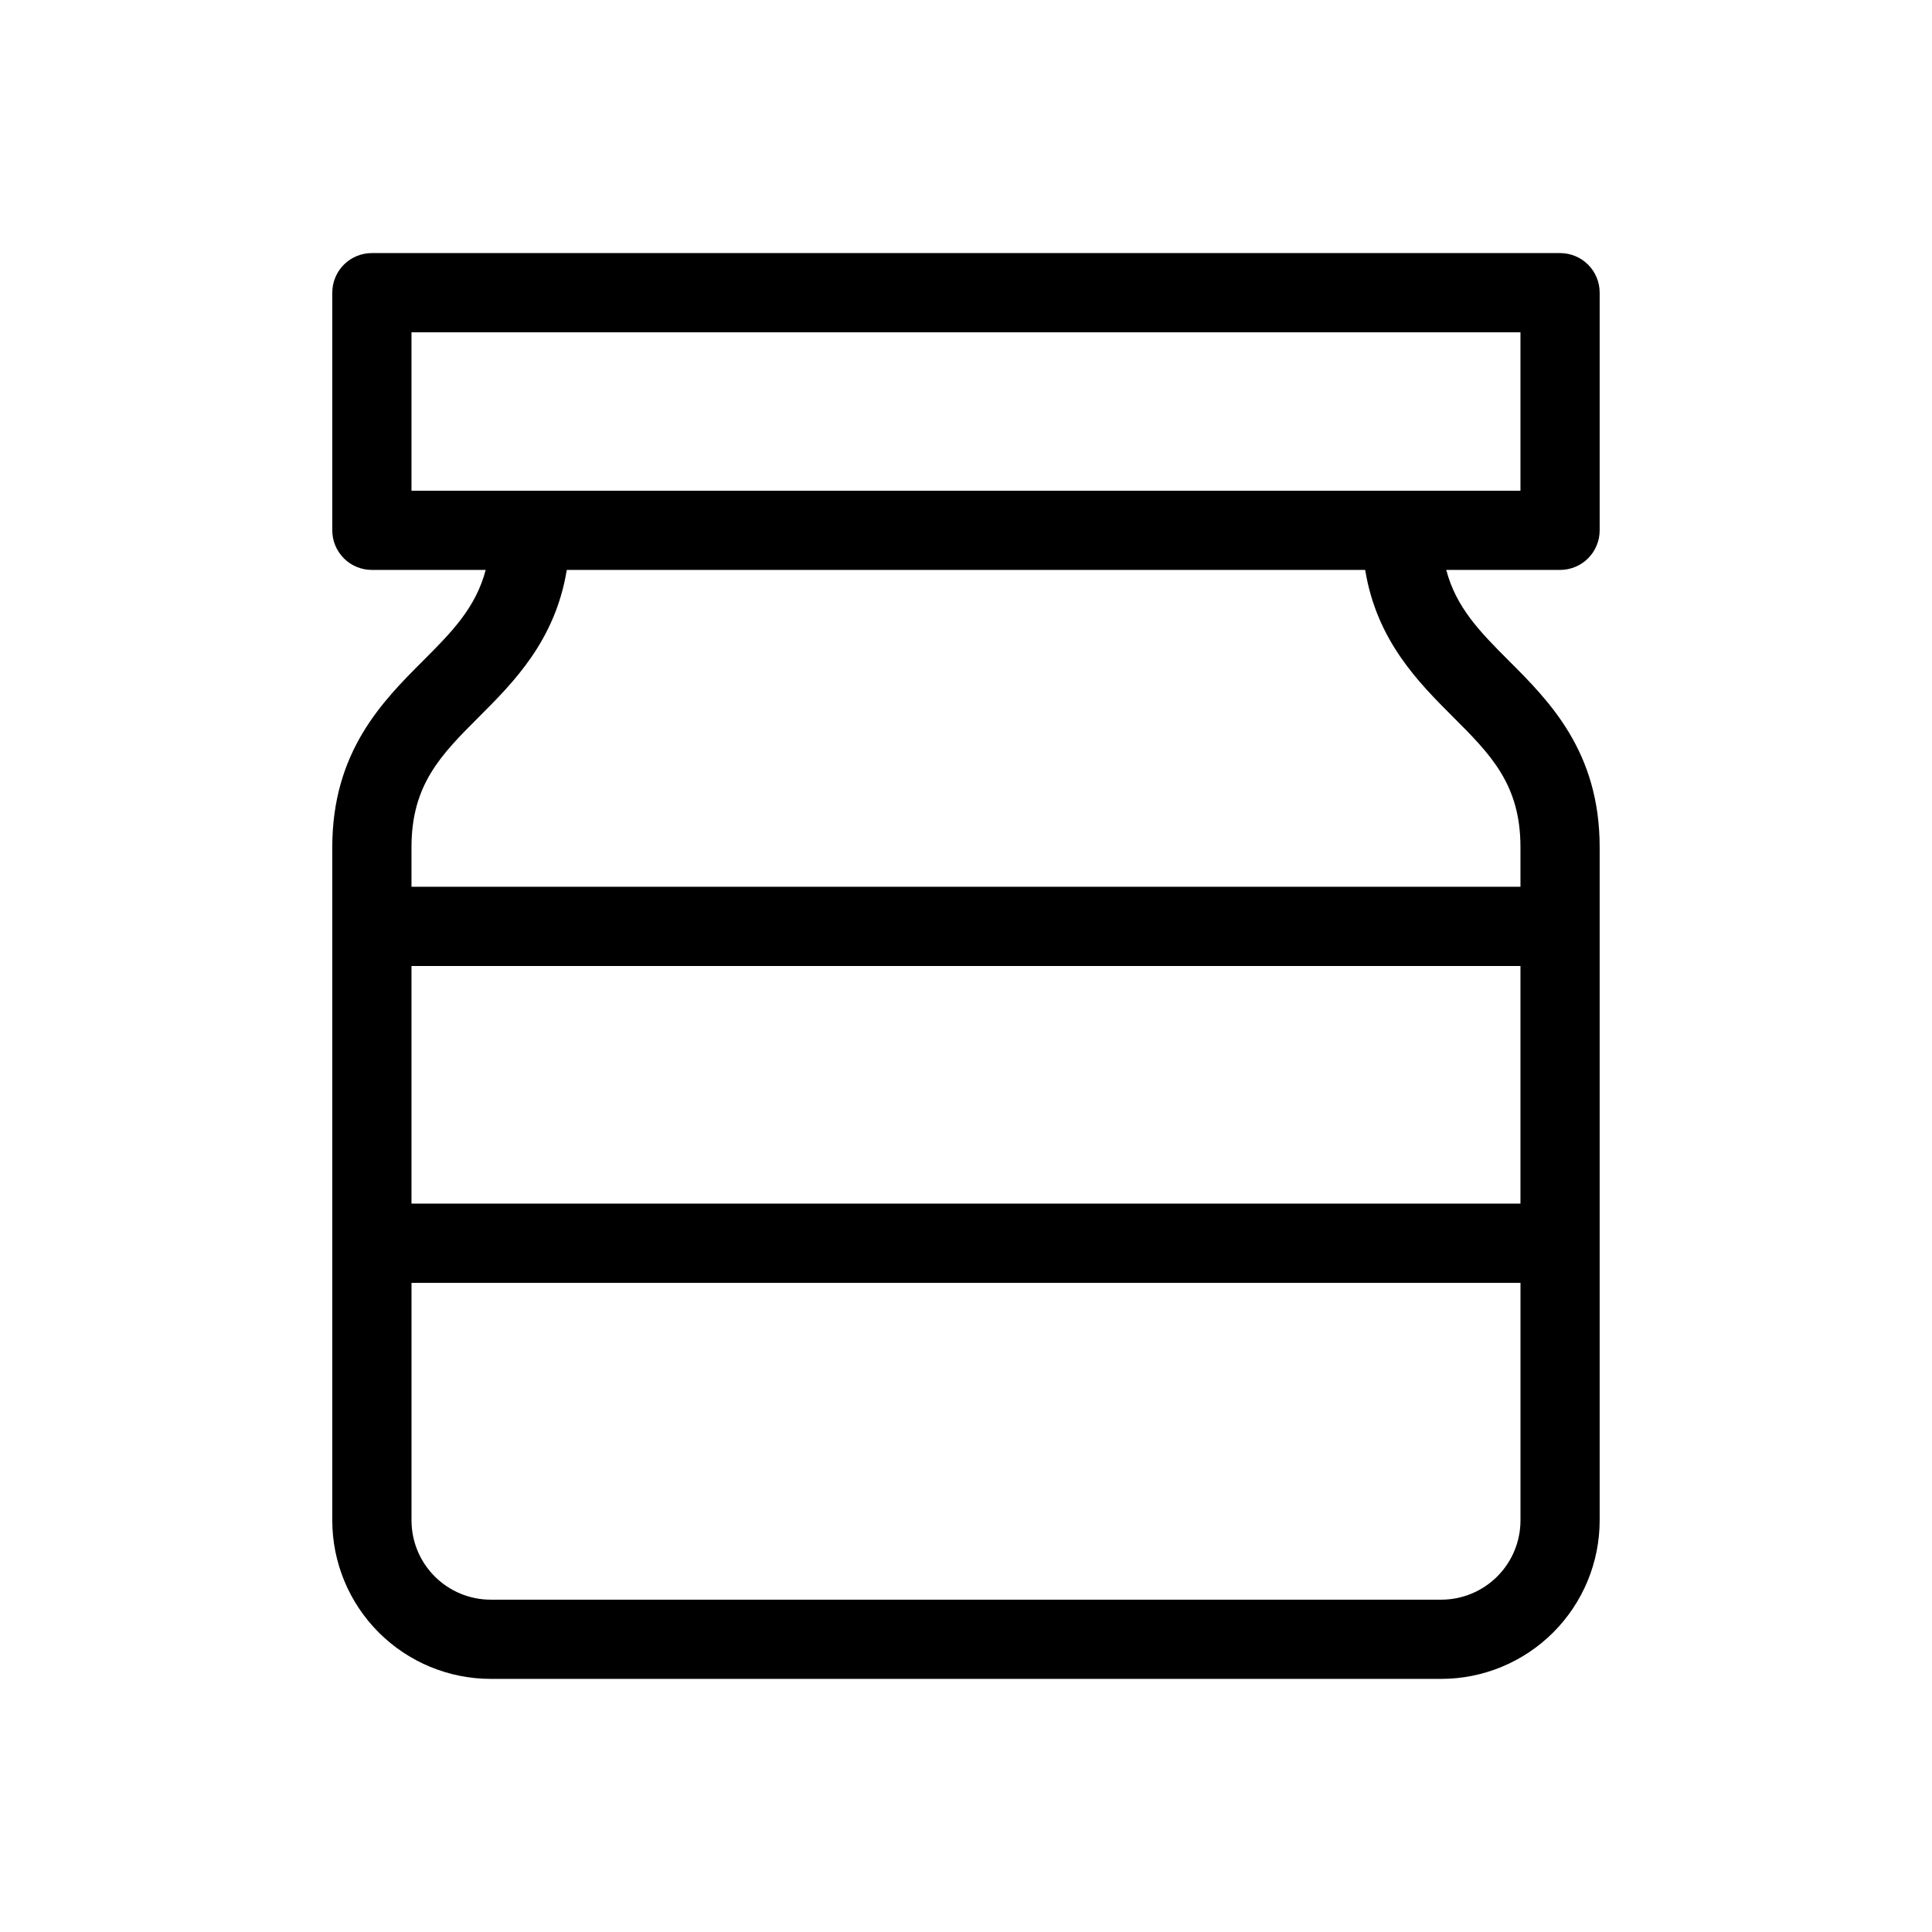
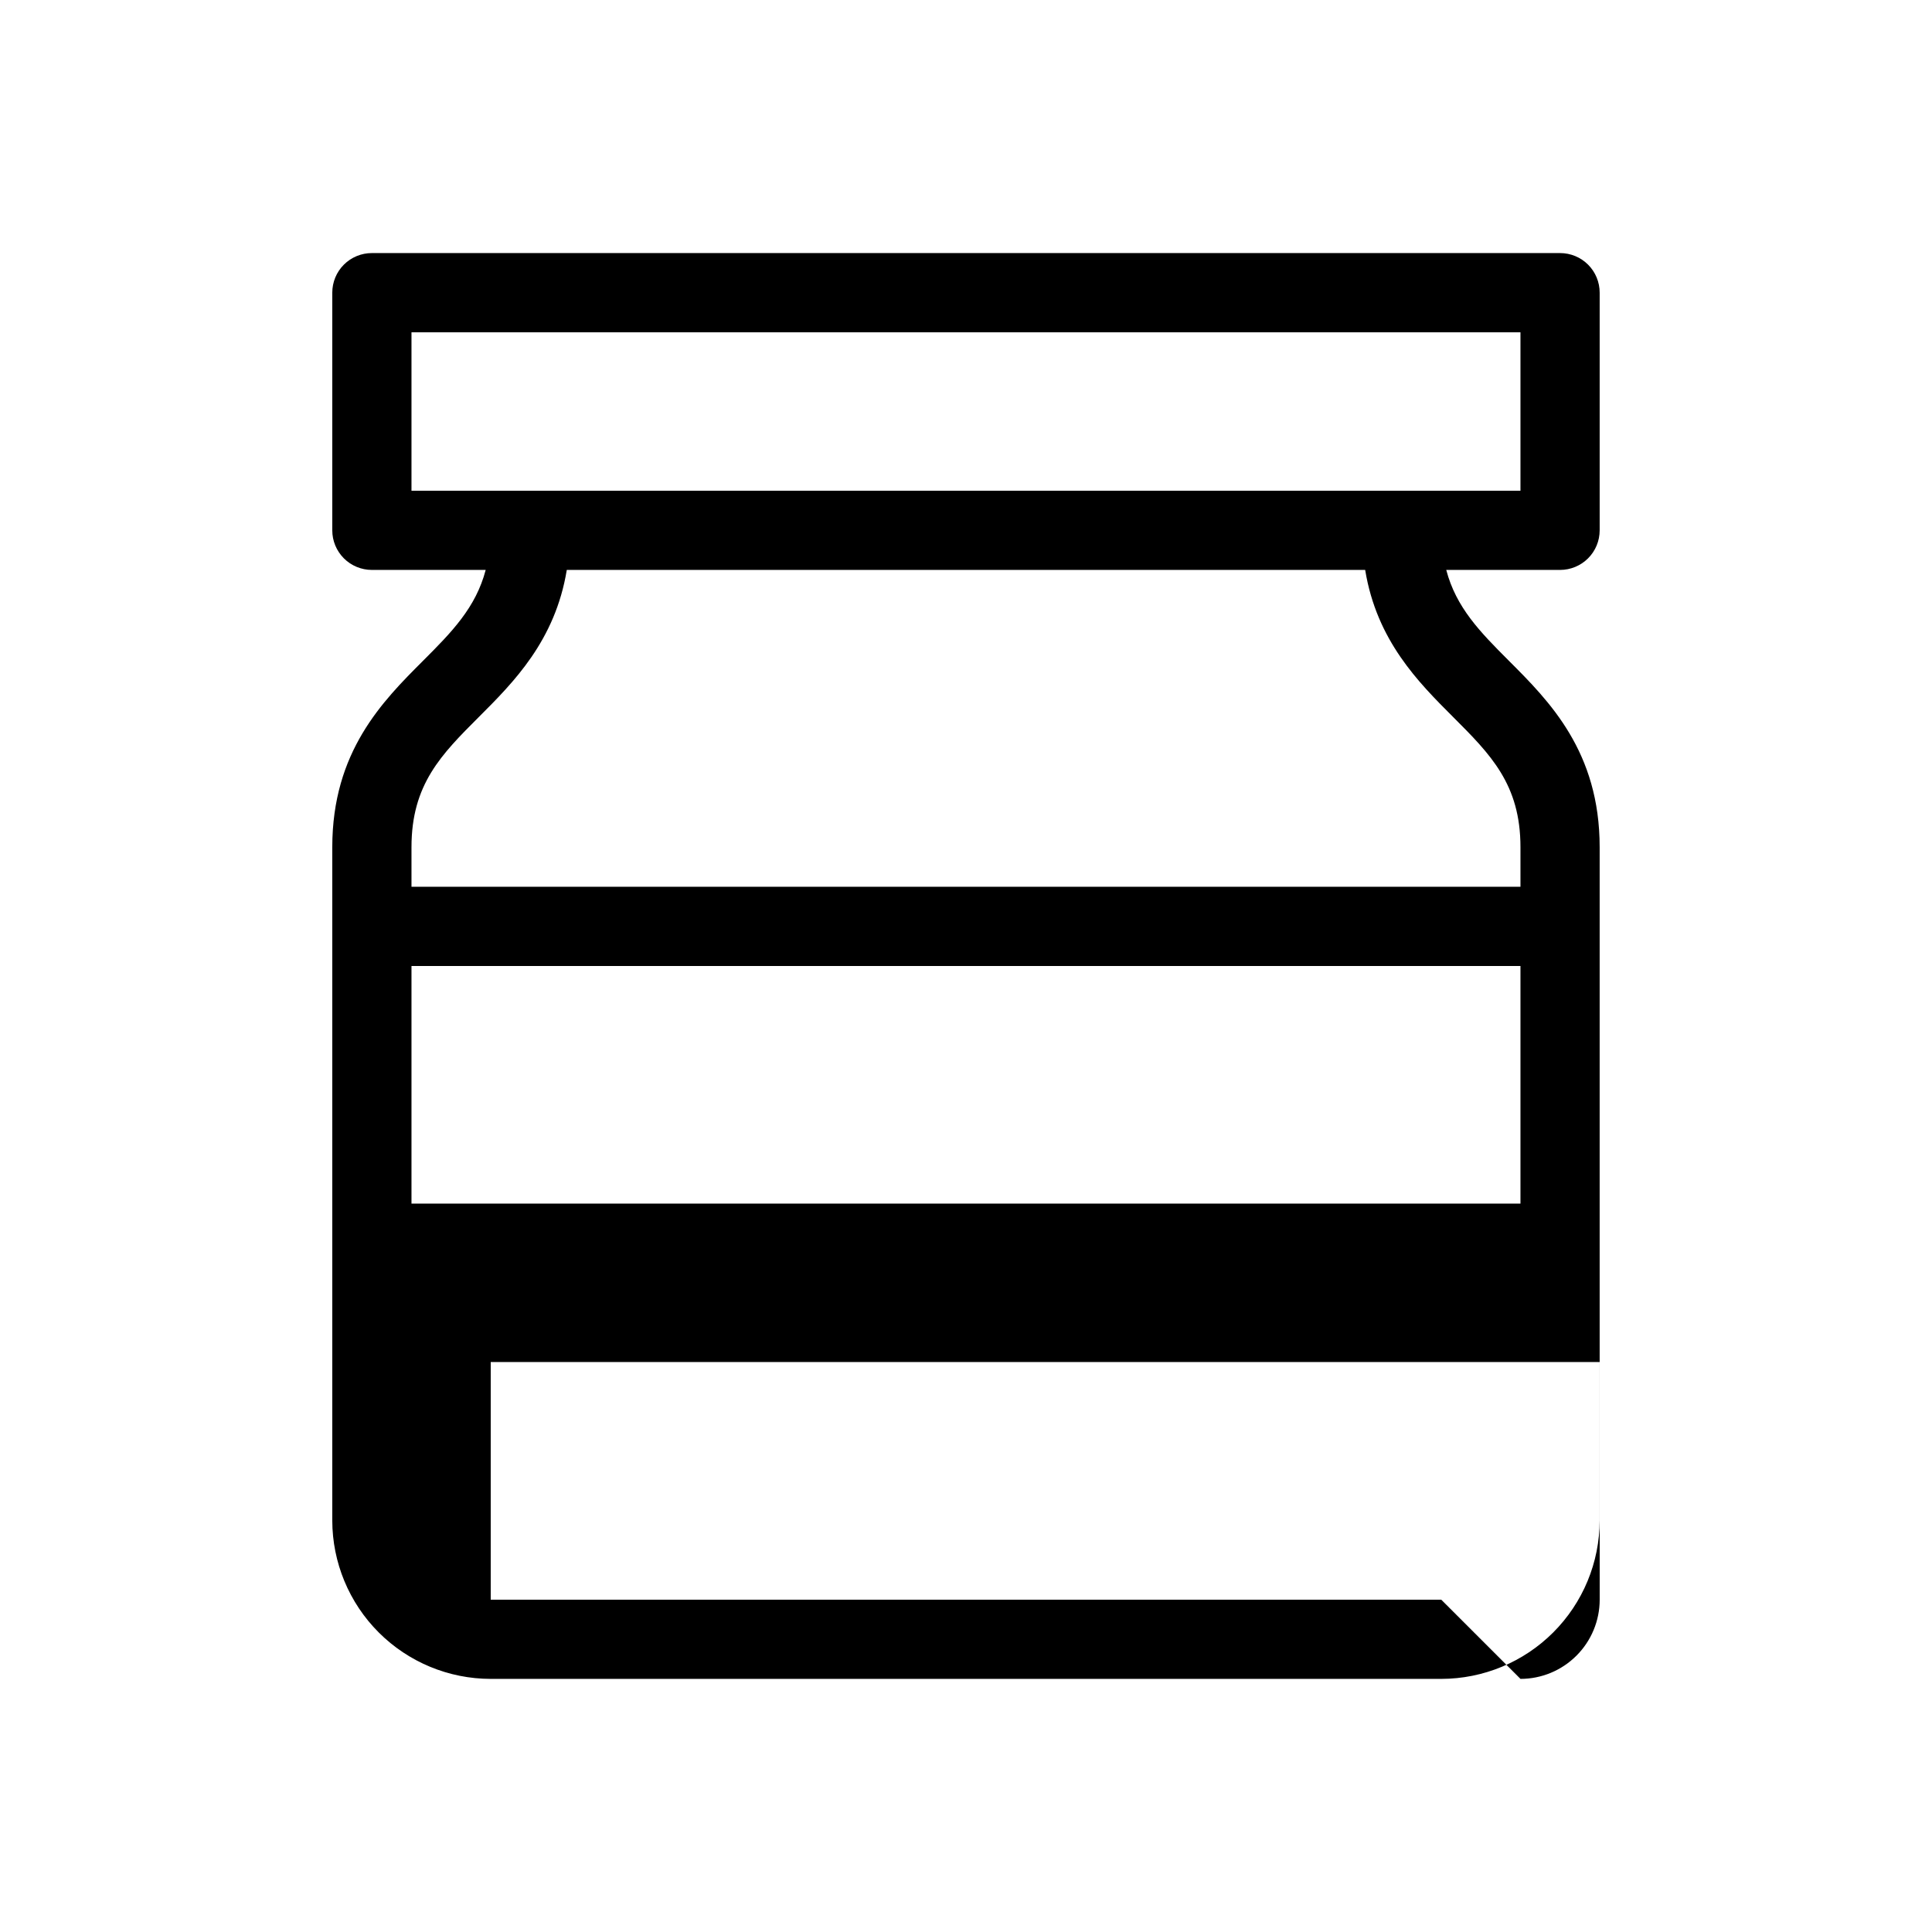
<svg xmlns="http://www.w3.org/2000/svg" fill="#000000" width="800px" height="800px" version="1.1" viewBox="144 144 512 512">
-   <path d="m567.93 284.54v-62.977c0.004-2.785-1.102-5.457-3.07-7.426s-4.641-3.074-7.426-3.07h-314.88c-2.785-0.004-5.457 1.102-7.426 3.07s-3.074 4.641-3.07 7.426v62.977c-0.004 2.785 1.102 5.453 3.07 7.422s4.641 3.074 7.426 3.074h30.16c-2.617 9.977-8.961 16.438-16.59 24.066-10.723 10.723-24.066 24.066-24.066 49.406v178.43c0.012 11.133 4.438 21.805 12.309 29.676 7.871 7.871 18.543 12.301 29.676 12.309h251.9c11.133-0.008 21.805-4.438 29.676-12.309 7.871-7.871 12.301-18.543 12.309-29.676v-178.43c0-25.34-13.348-38.684-24.066-49.406-7.629-7.629-13.973-14.09-16.59-24.066h30.16c2.785 0 5.457-1.105 7.426-3.074s3.074-4.637 3.07-7.422zm-20.992 178.43h-293.89v-62.977h293.89zm-20.992 104.96h-251.9c-5.566-0.004-10.902-2.219-14.836-6.156-3.938-3.934-6.148-9.27-6.156-14.836v-62.977h293.89v62.977c-0.004 5.566-2.219 10.902-6.156 14.836-3.934 3.938-9.27 6.152-14.836 6.156zm3.074-233.99c10.016 10.016 17.918 17.918 17.918 34.566v10.496h-293.89v-10.496c0-16.645 7.902-24.547 17.918-34.562 9.133-9.133 20.172-20.172 23.238-38.91h211.58c3.066 18.734 14.105 29.773 23.238 38.91zm17.918-59.898h-293.89v-41.984h293.89z" />
+   <path d="m567.93 284.54v-62.977c0.004-2.785-1.102-5.457-3.07-7.426s-4.641-3.074-7.426-3.07h-314.88c-2.785-0.004-5.457 1.102-7.426 3.07s-3.074 4.641-3.07 7.426v62.977c-0.004 2.785 1.102 5.453 3.07 7.422s4.641 3.074 7.426 3.074h30.16c-2.617 9.977-8.961 16.438-16.59 24.066-10.723 10.723-24.066 24.066-24.066 49.406v178.43c0.012 11.133 4.438 21.805 12.309 29.676 7.871 7.871 18.543 12.301 29.676 12.309h251.9c11.133-0.008 21.805-4.438 29.676-12.309 7.871-7.871 12.301-18.543 12.309-29.676v-178.43c0-25.34-13.348-38.684-24.066-49.406-7.629-7.629-13.973-14.09-16.59-24.066h30.16c2.785 0 5.457-1.105 7.426-3.074s3.074-4.637 3.07-7.422zm-20.992 178.43h-293.89v-62.977h293.89zm-20.992 104.96h-251.9v-62.977h293.89v62.977c-0.004 5.566-2.219 10.902-6.156 14.836-3.934 3.938-9.27 6.152-14.836 6.156zm3.074-233.99c10.016 10.016 17.918 17.918 17.918 34.566v10.496h-293.89v-10.496c0-16.645 7.902-24.547 17.918-34.562 9.133-9.133 20.172-20.172 23.238-38.91h211.58c3.066 18.734 14.105 29.773 23.238 38.91zm17.918-59.898h-293.89v-41.984h293.89z" />
</svg>